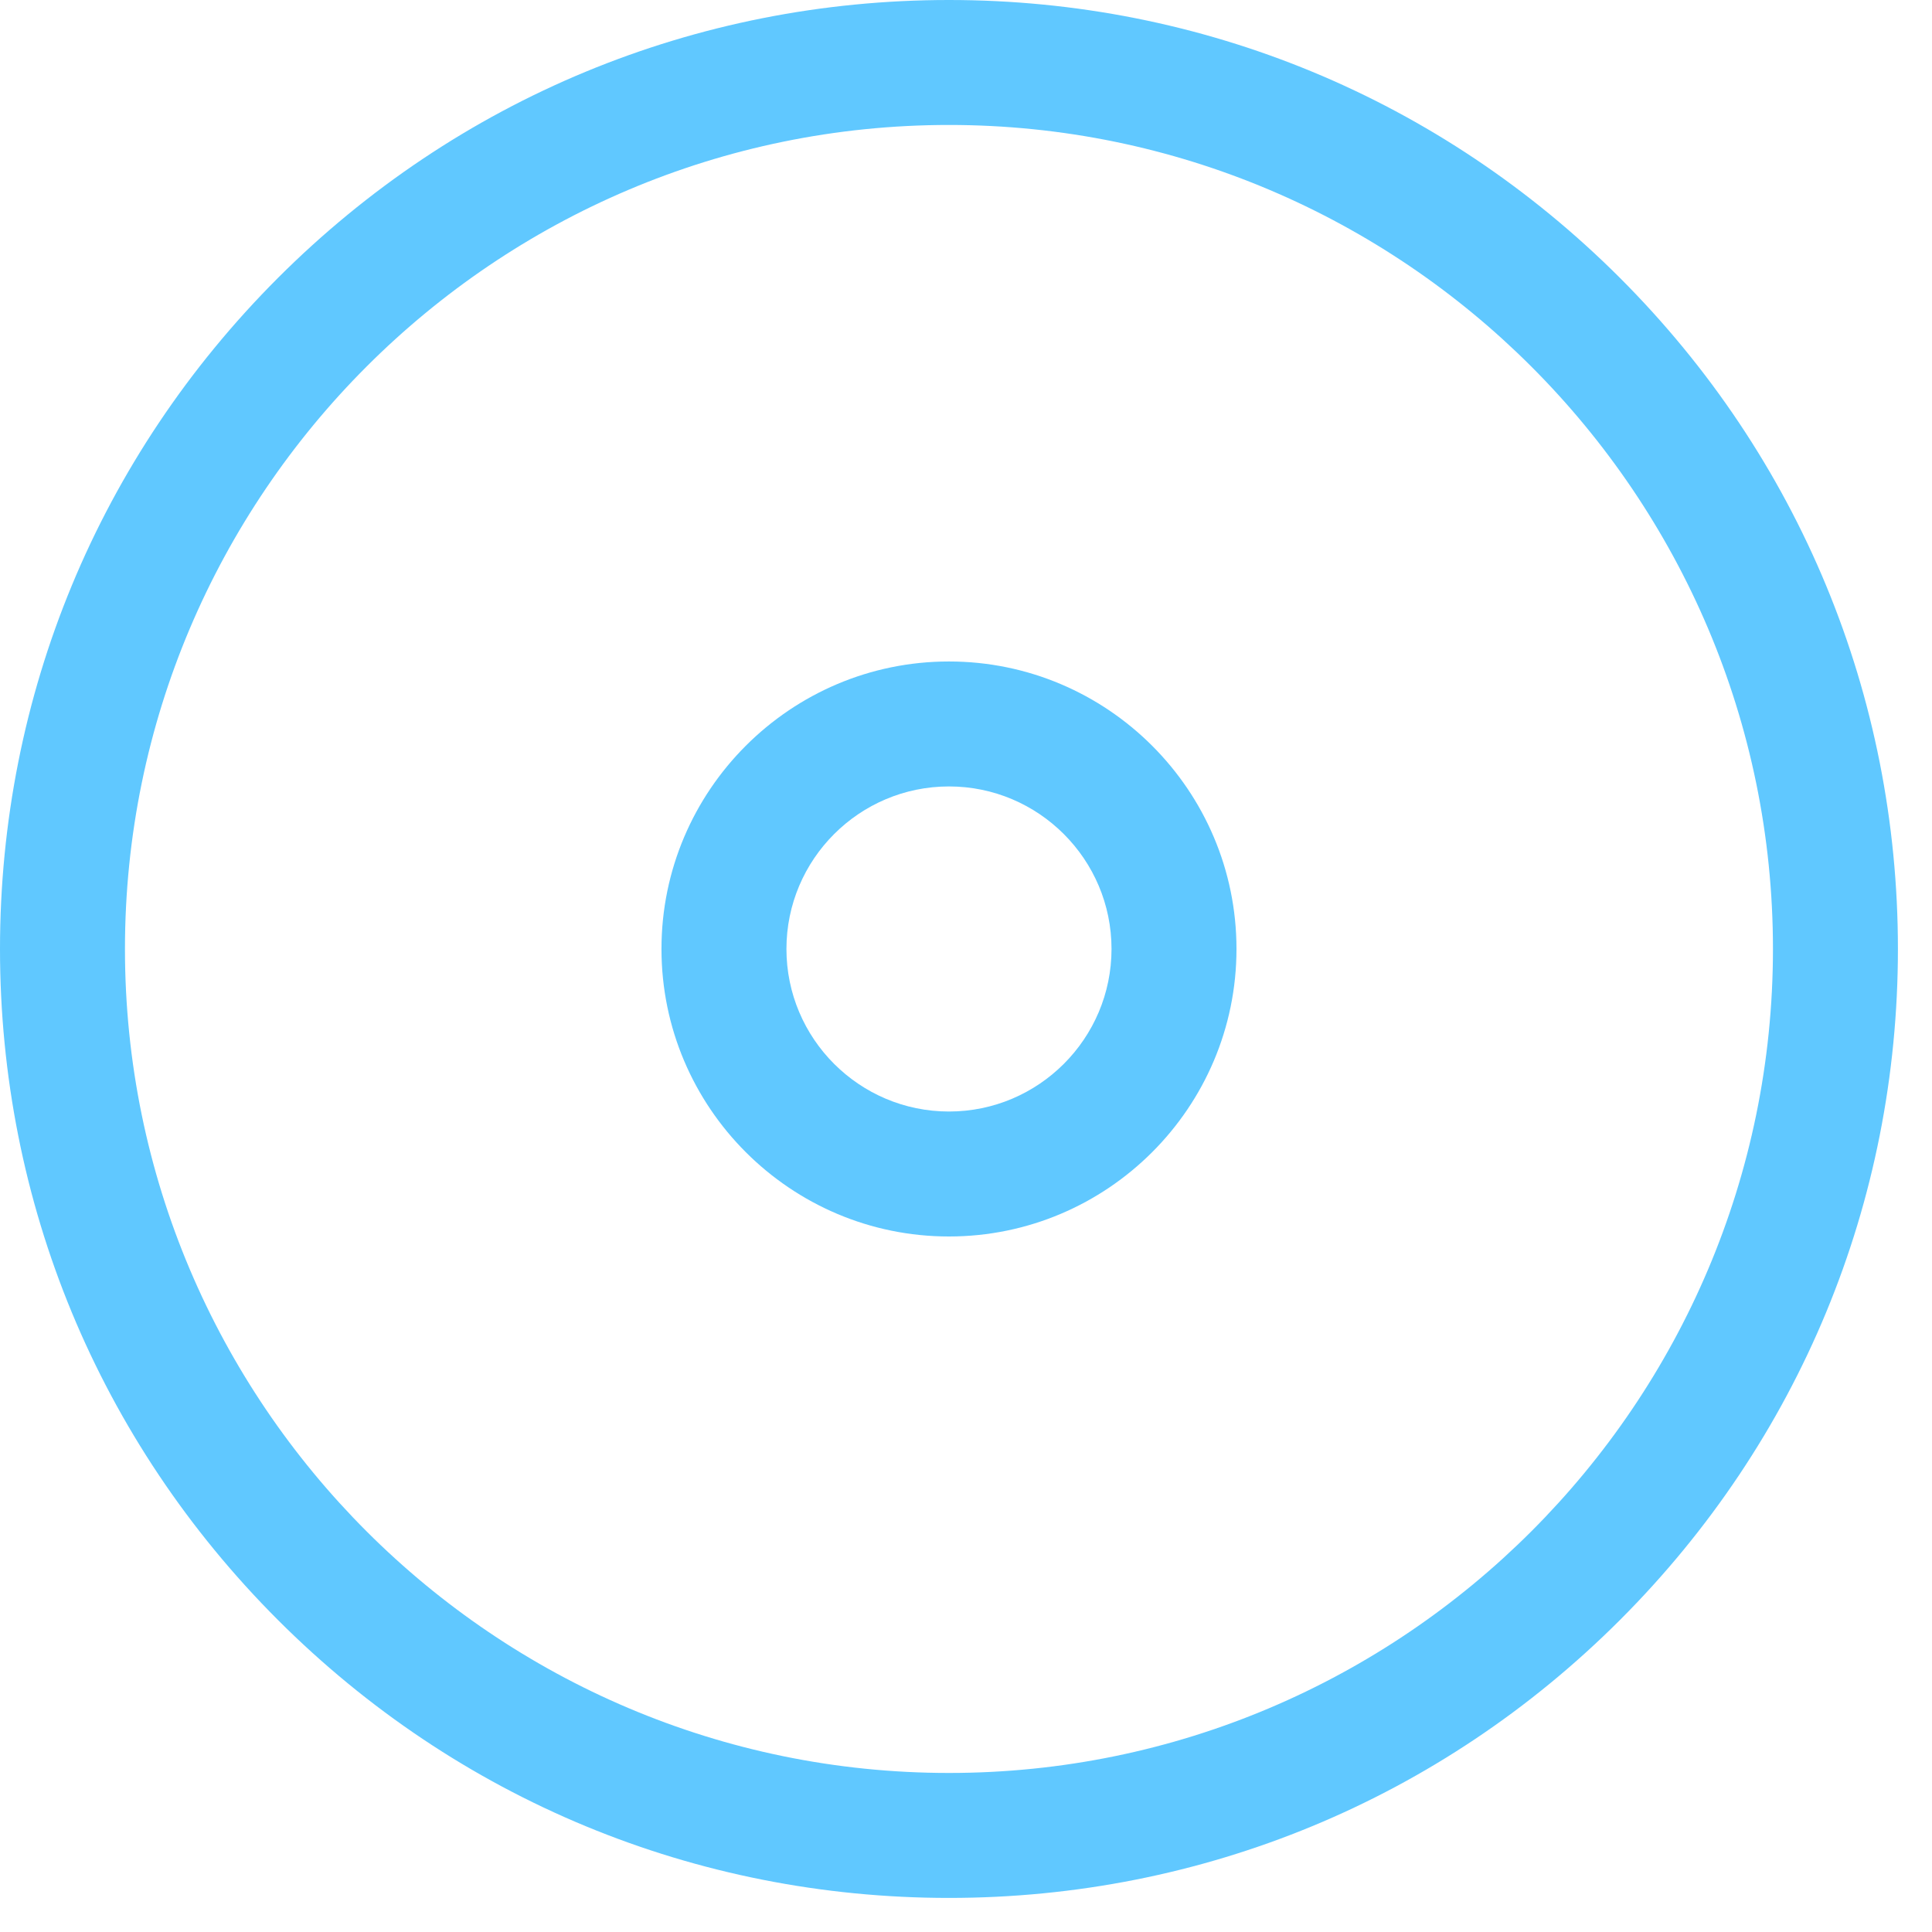
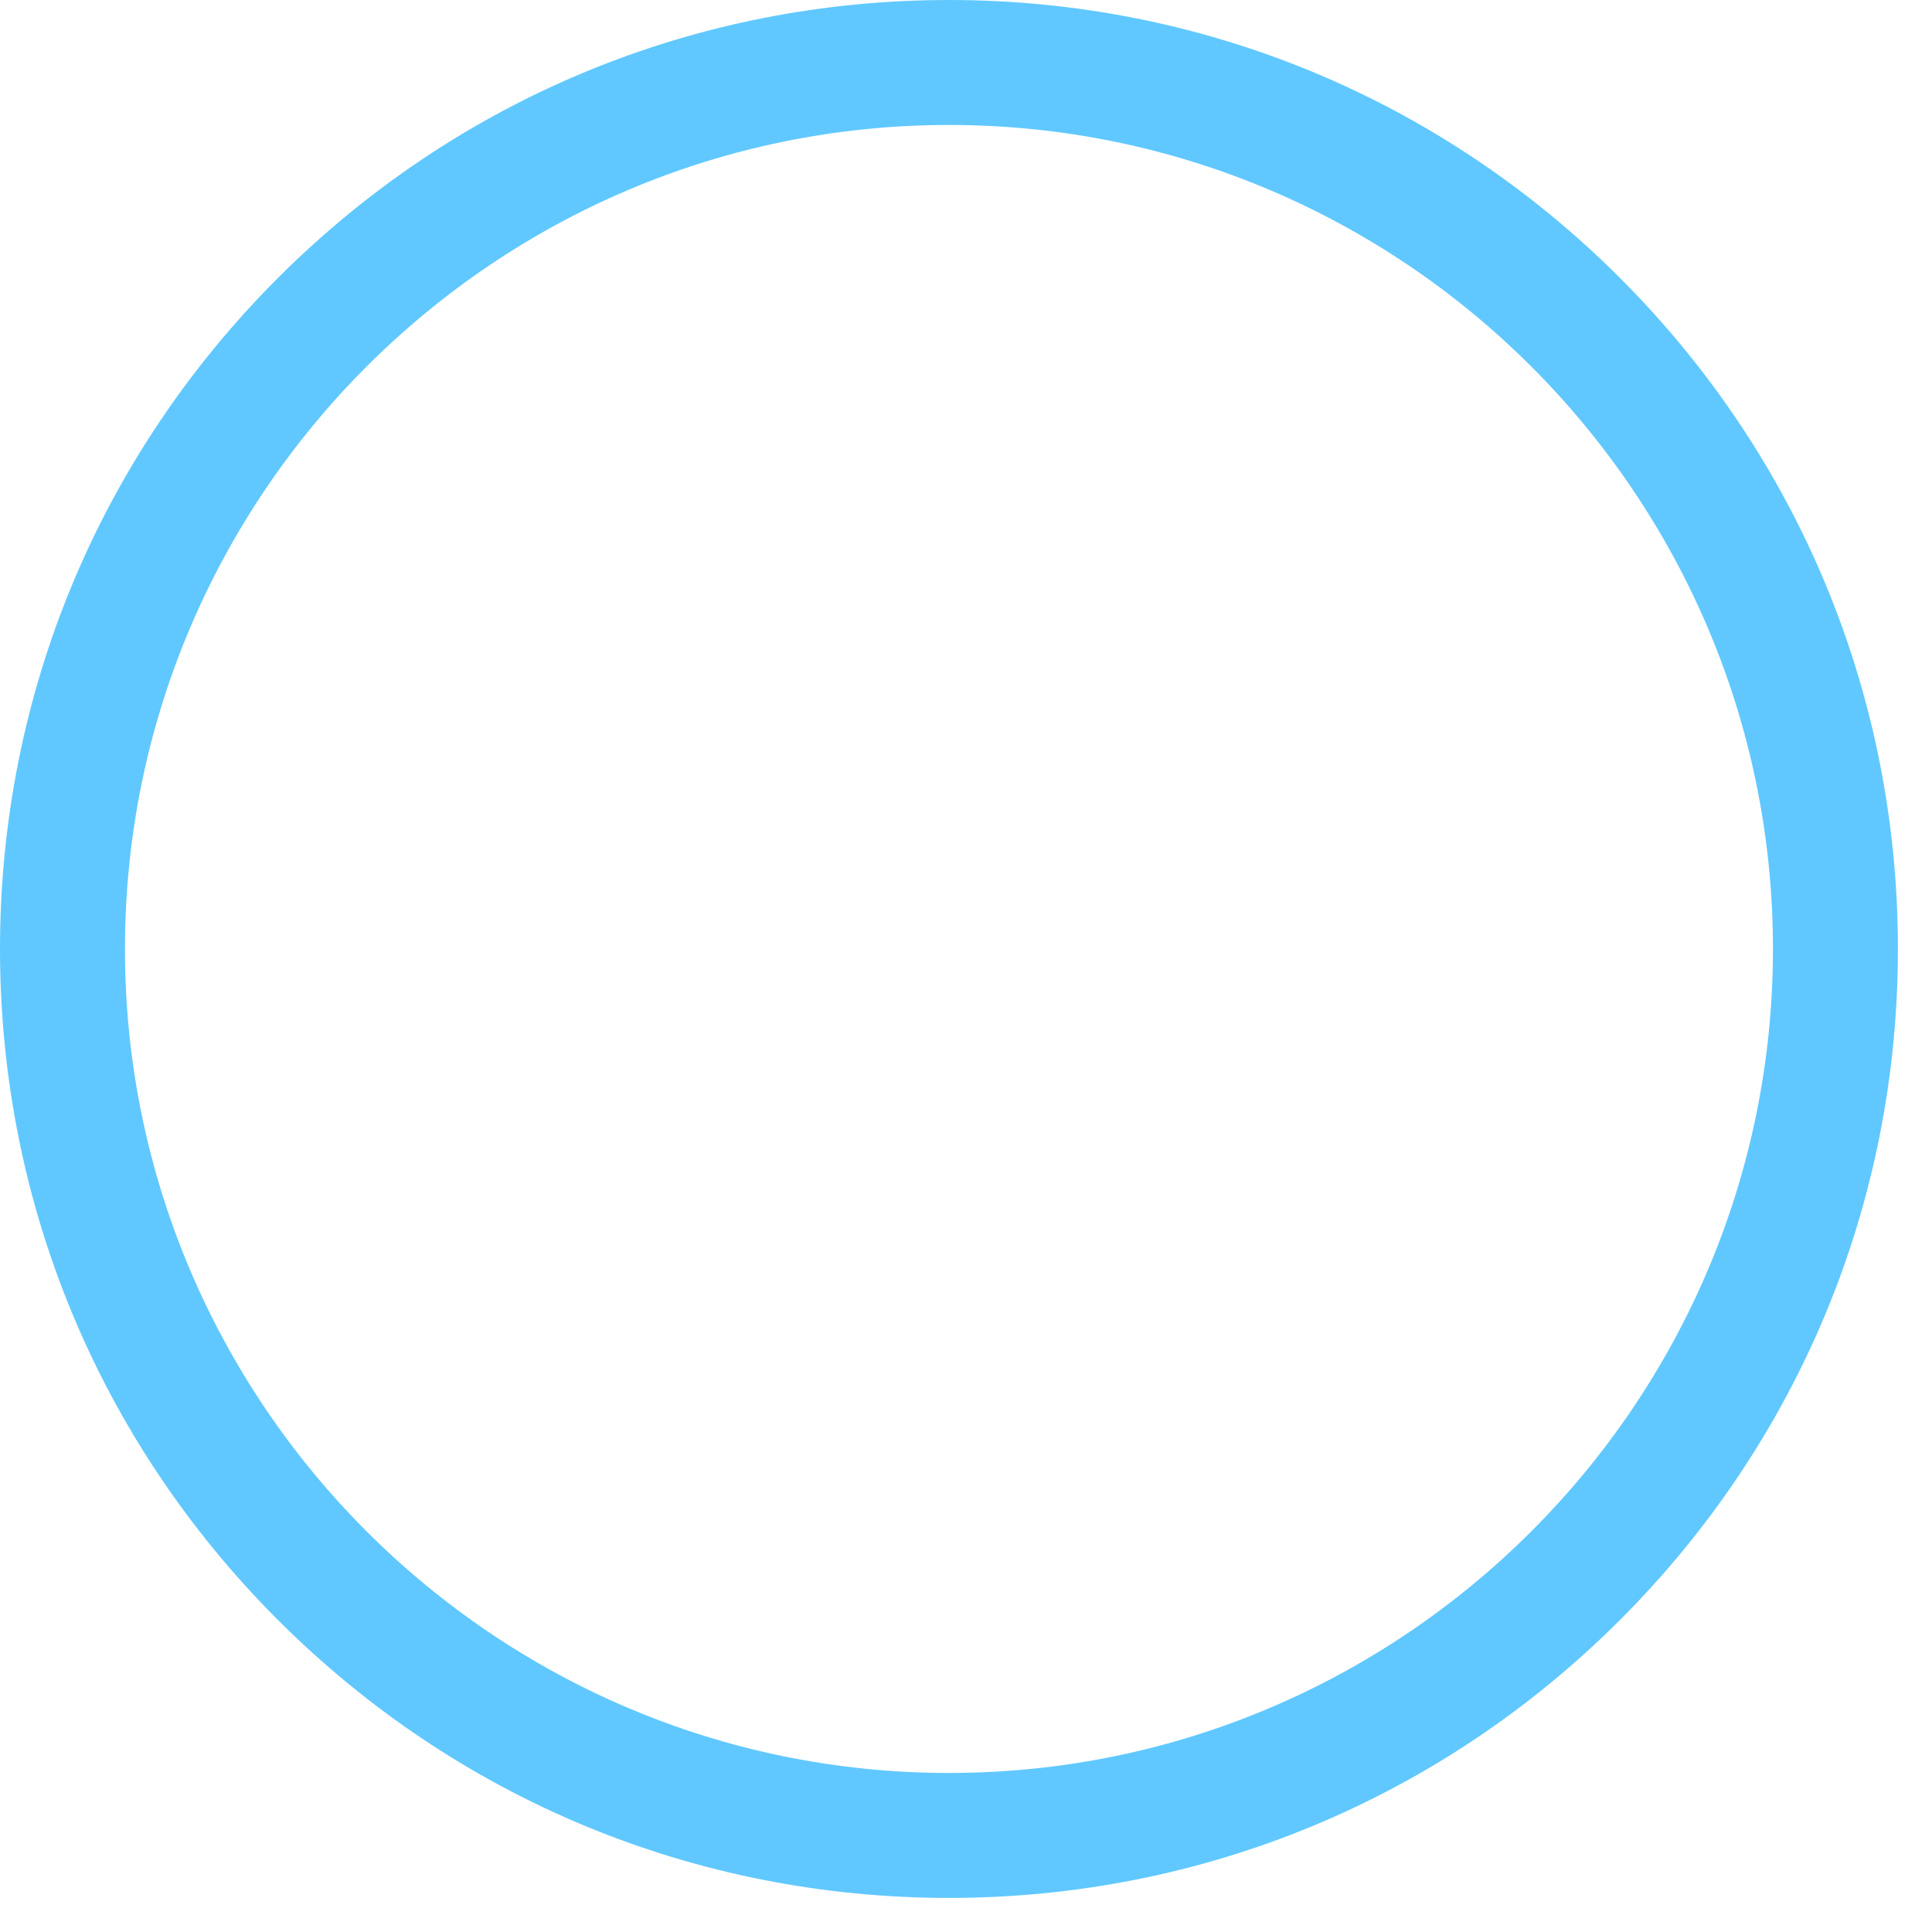
<svg xmlns="http://www.w3.org/2000/svg" width="100%" height="100%" viewBox="0 0 50 50">
  <path d="M41.925 7.193C37.286 2.555 31.119 0 24.559 0C17.999 0 11.832 2.555 7.193 7.193C2.555 11.832 0 17.999 0 24.559C0 31.119 2.555 37.286 7.193 41.925C11.832 46.563 17.999 49.118 24.559 49.118C31.119 49.118 37.286 46.563 41.925 41.925C46.563 37.286 49.118 31.119 49.118 24.559C49.118 17.999 46.563 11.832 41.925 7.193ZM24.559 45.884C12.8 45.884 3.234 36.318 3.234 24.559C3.234 12.8 12.8 3.234 24.559 3.234C36.318 3.234 45.884 12.8 45.884 24.559C45.884 36.318 36.318 45.884 24.559 45.884Z" fill="#60C8FF" />
-   <path d="M24.559 17.119C20.457 17.119 17.119 20.457 17.119 24.559C17.119 28.662 20.457 32 24.559 32C28.662 32 32 28.662 32 24.559C32 20.457 28.662 17.119 24.559 17.119ZM24.559 28.766C22.24 28.766 20.353 26.879 20.353 24.559C20.353 22.24 22.24 20.353 24.559 20.353C26.879 20.353 28.766 22.24 28.766 24.559C28.766 26.879 26.879 28.766 24.559 28.766Z" fill="#60C8FF" />
</svg>